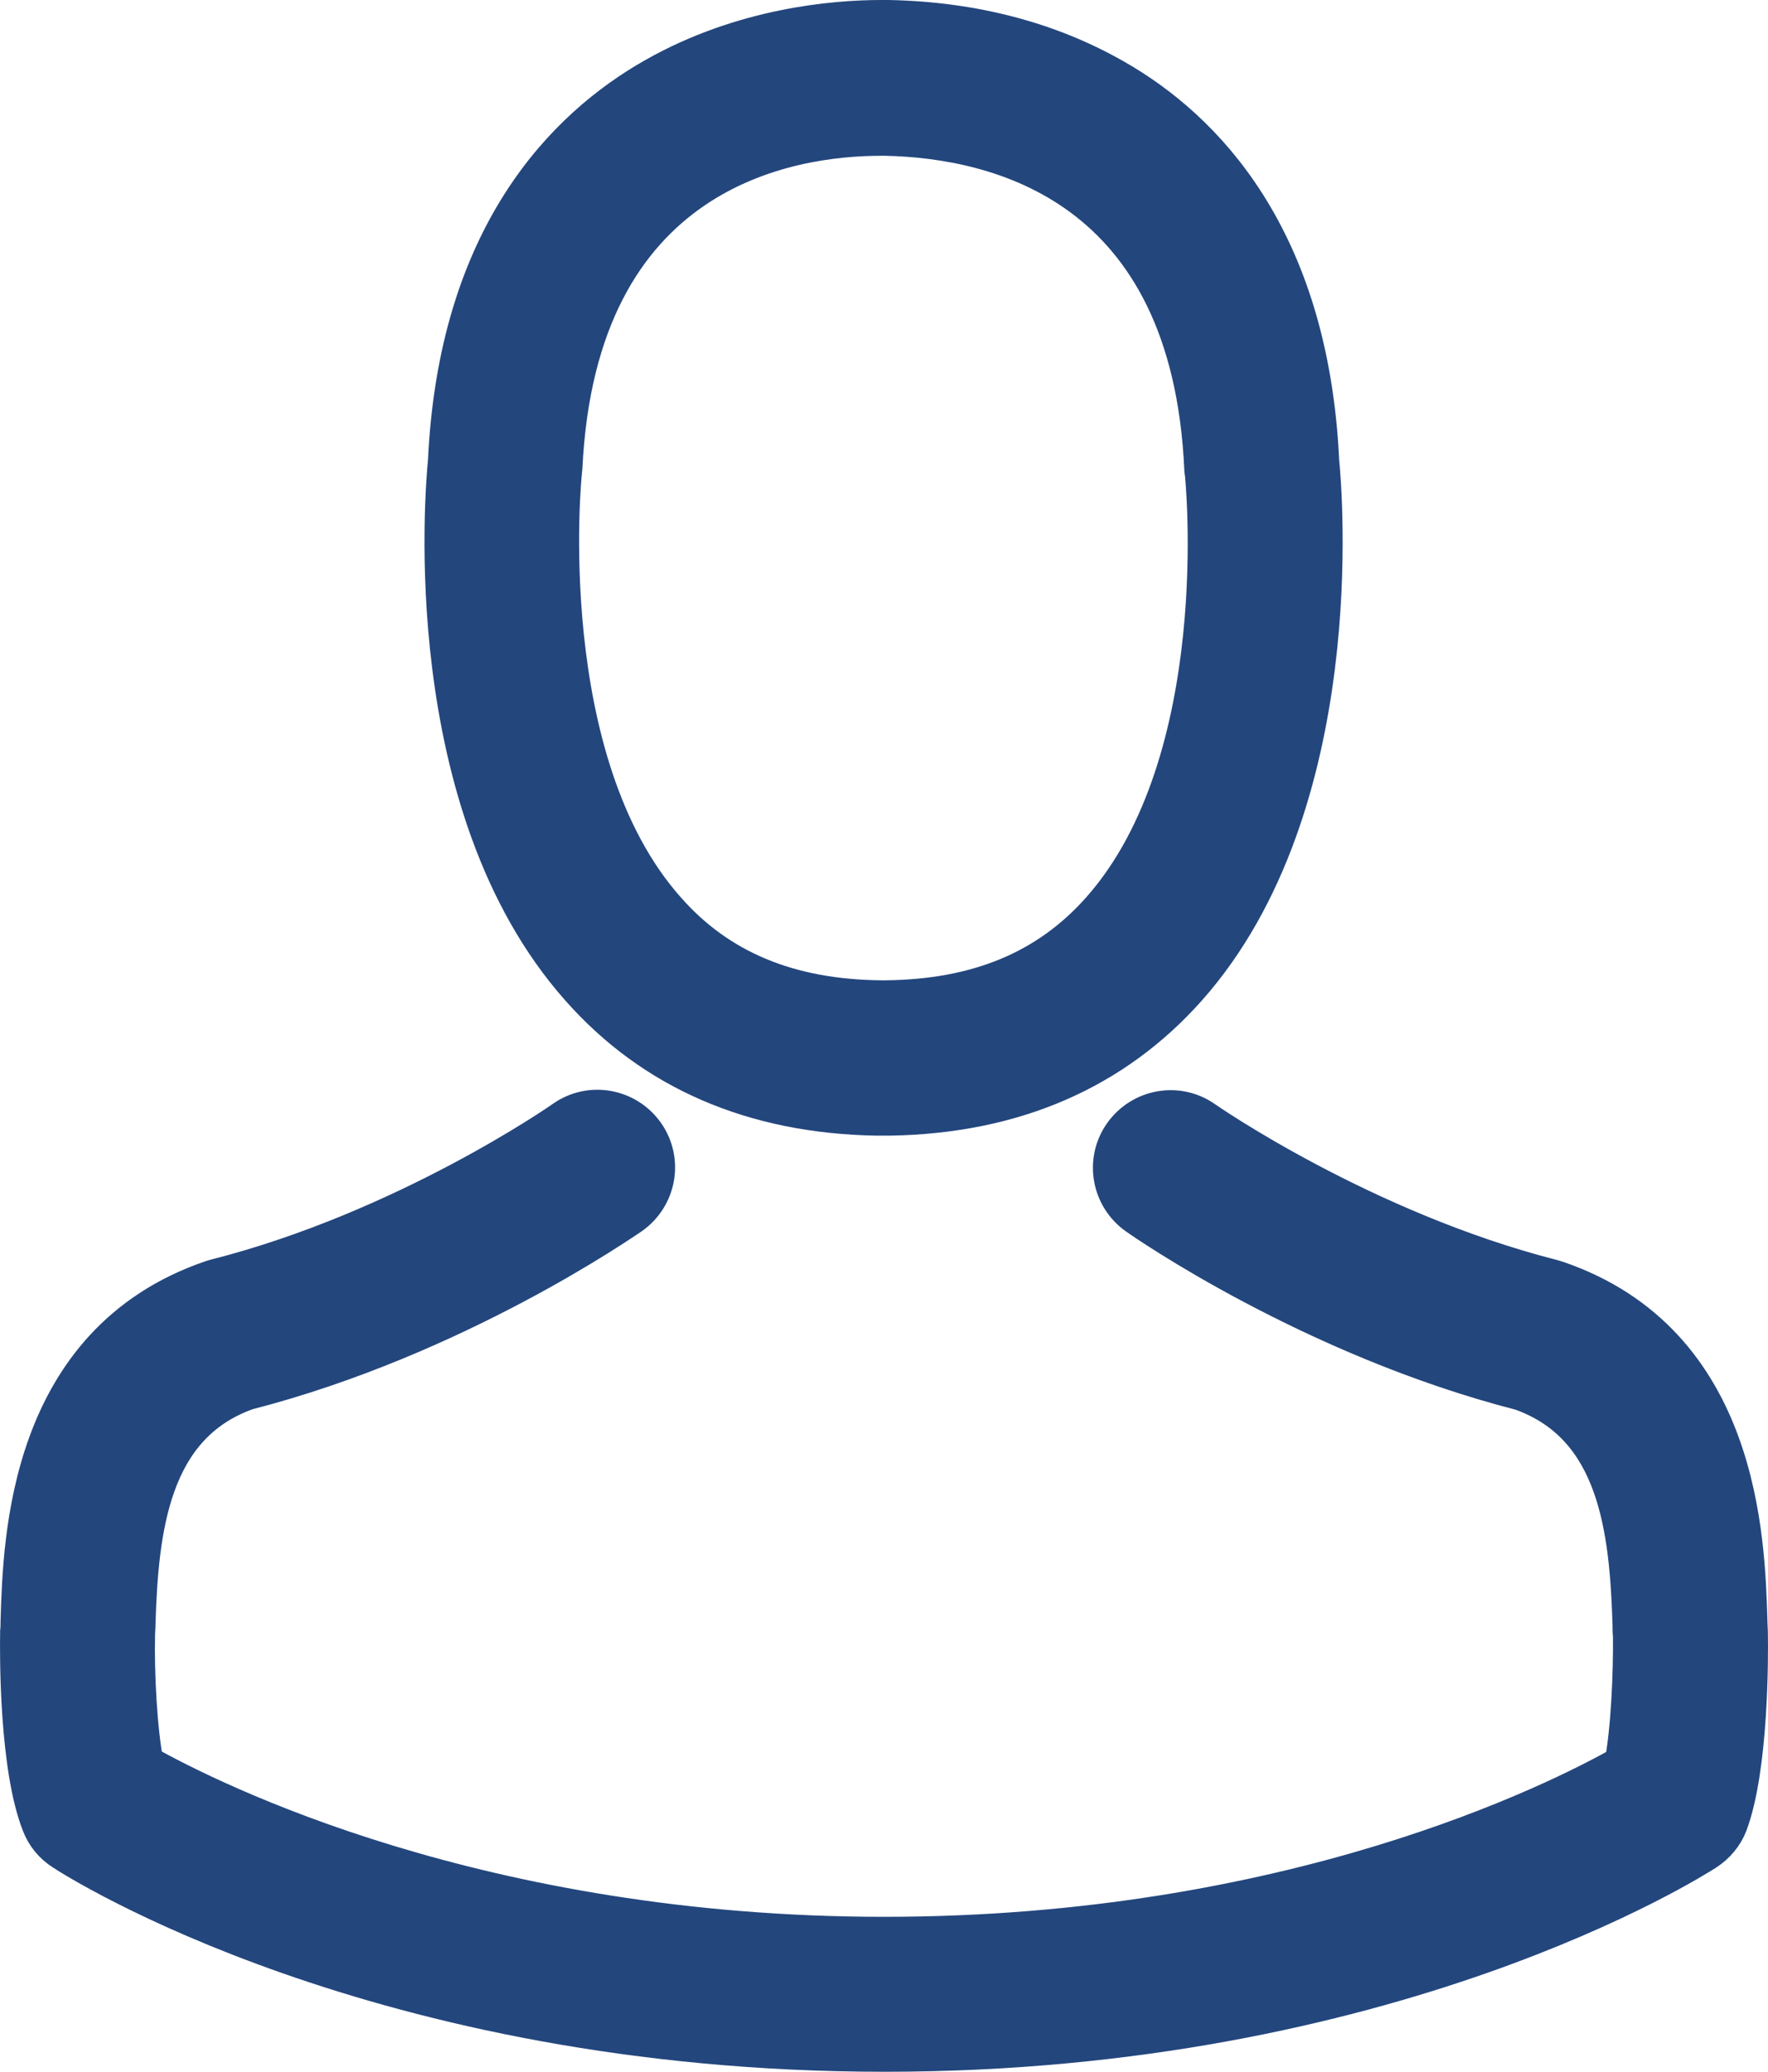
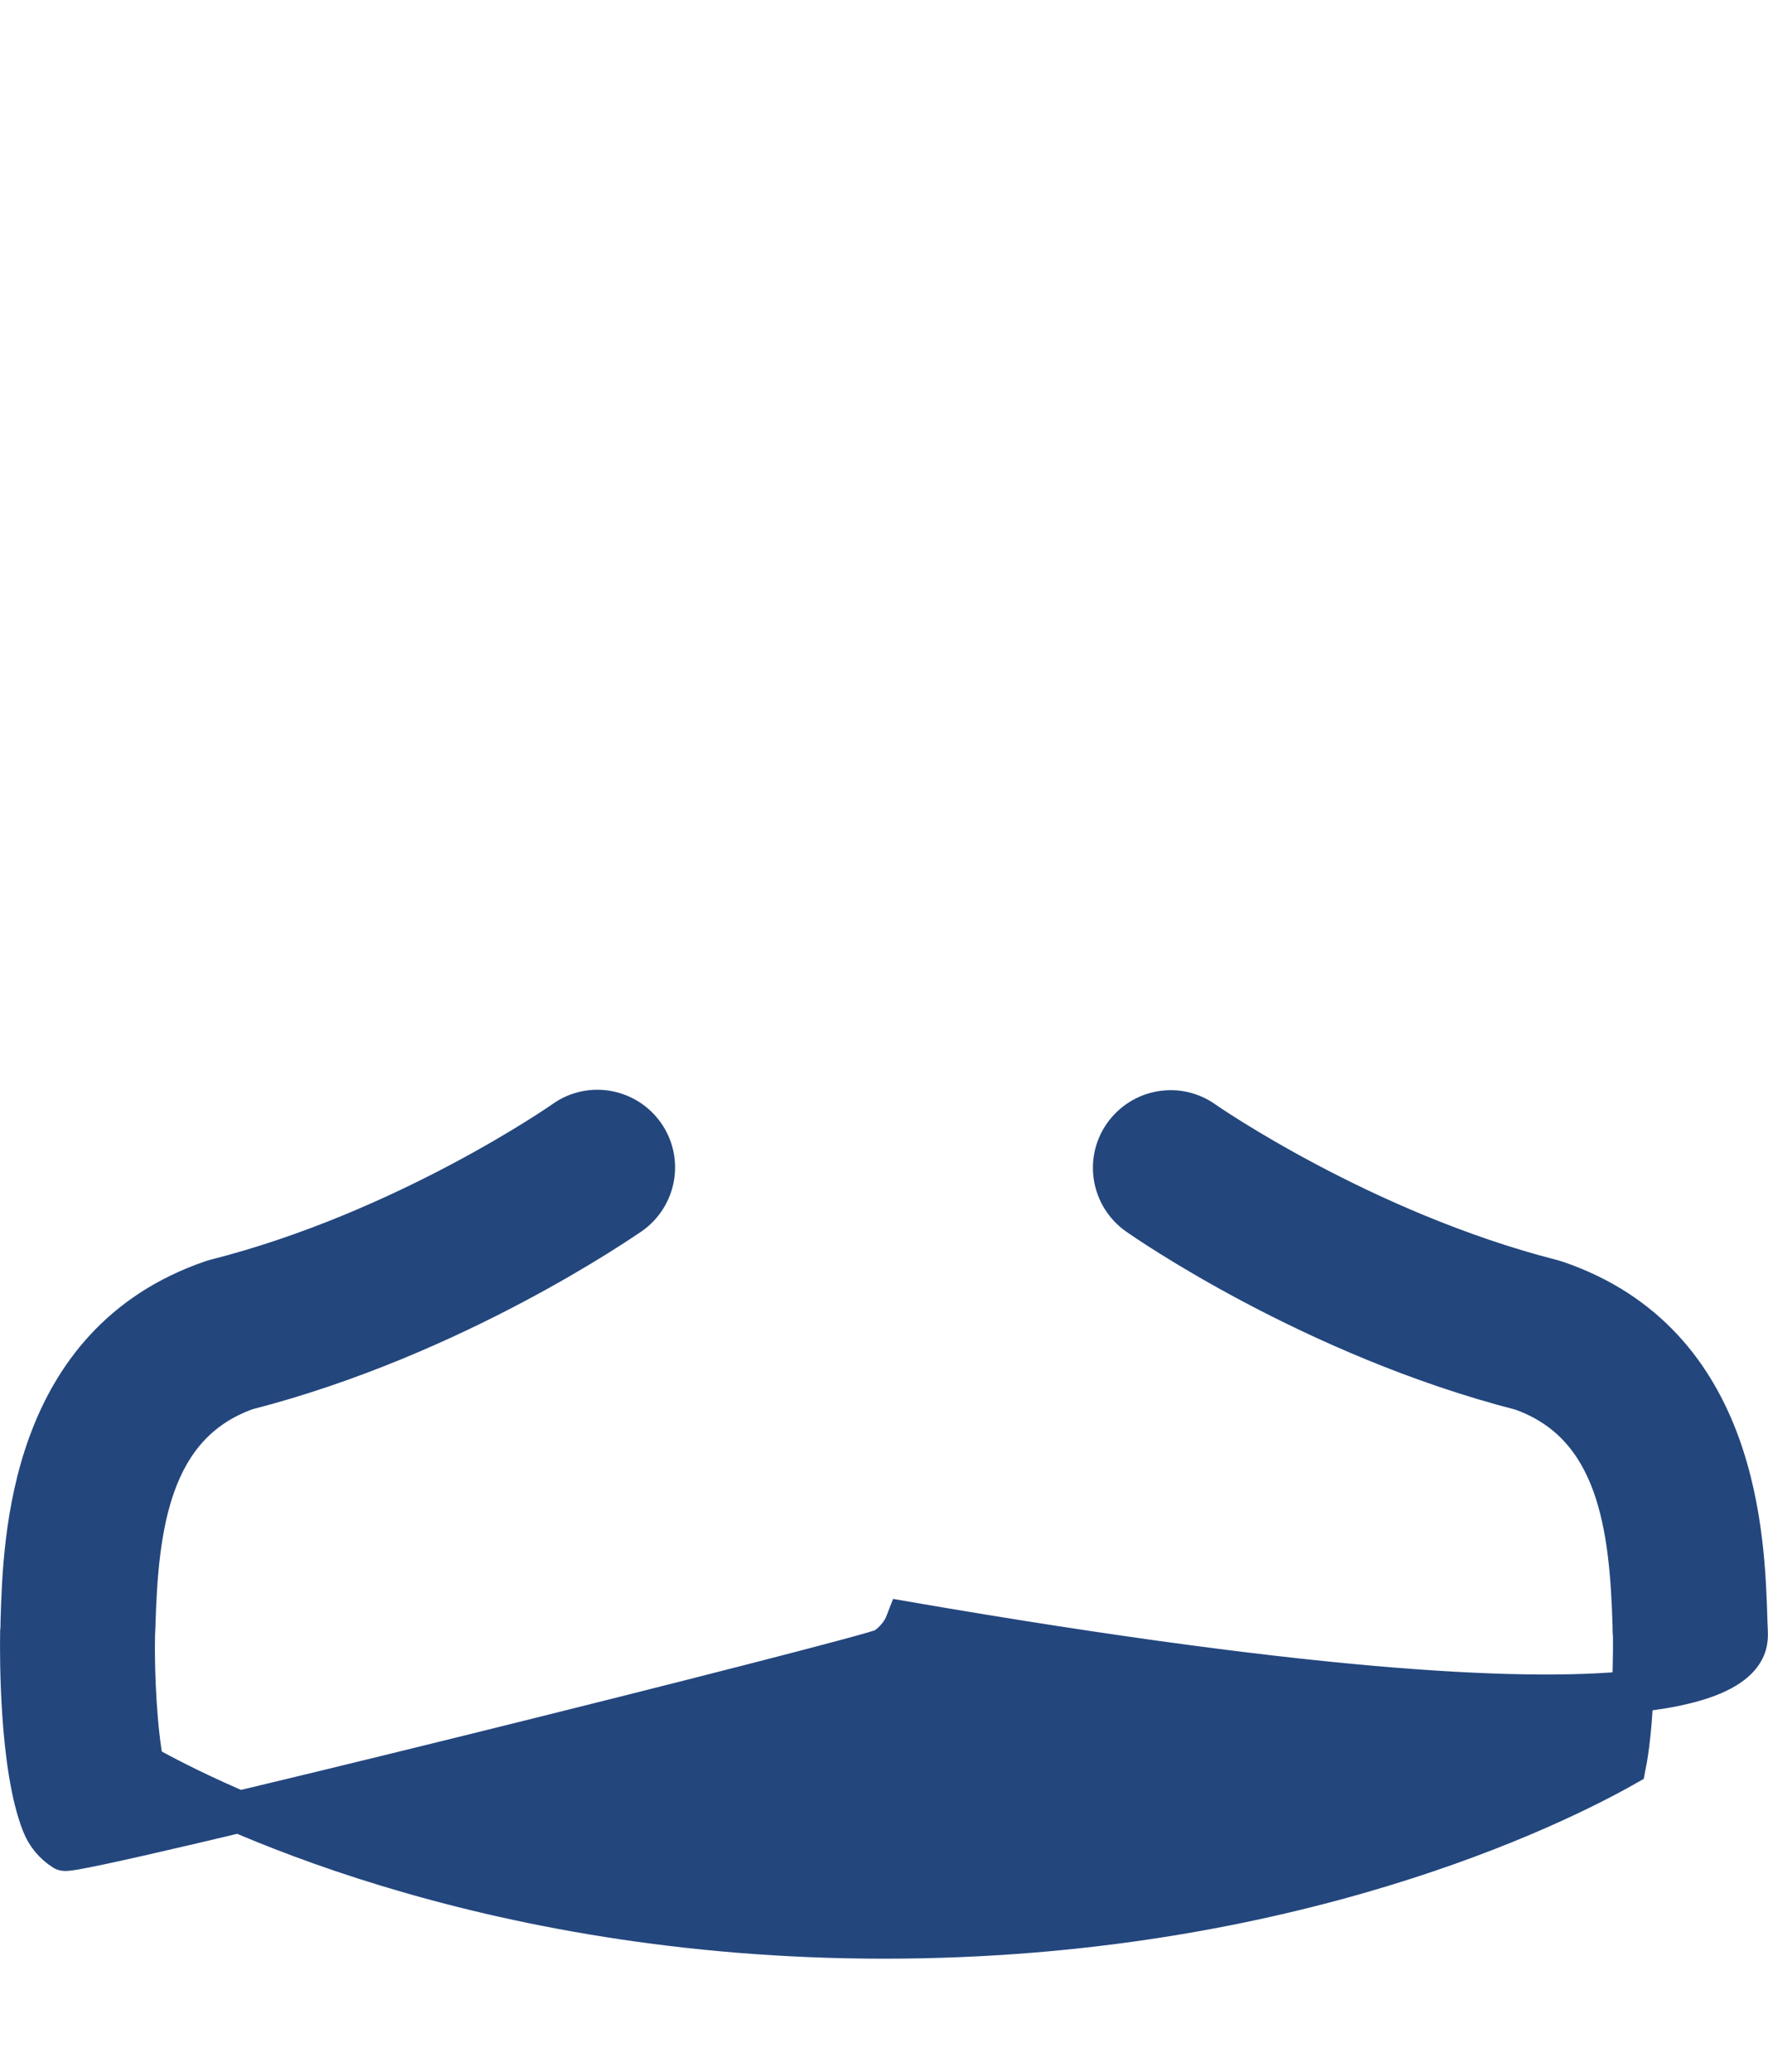
<svg xmlns="http://www.w3.org/2000/svg" version="1.1" id="Capa_1" x="0px" y="0px" viewBox="0 0 42.24 49.483" enable-background="new 0 0 42.24 49.483" xml:space="preserve">
  <g>
    <g>
-       <path fill="#23467D" stroke="#23467D" stroke-miterlimit="10" d="M20.944,26.624c0.05,0,0.1,0,0.161,0c0.02,0,0.04,0,0.06,0    c0.03,0,0.07,0,0.1,0c2.942-0.05,5.321-1.084,7.078-3.062c3.865-4.357,3.223-11.827,3.153-12.54    c-0.251-5.351-2.781-7.911-4.869-9.106C25.07,1.022,23.253,0.54,21.225,0.5h-0.07c-0.01,0-0.03,0-0.04,0h-0.06    c-1.114,0-3.303,0.181-5.401,1.375c-2.108,1.195-4.679,3.755-4.93,9.146c-0.07,0.713-0.713,8.183,3.153,12.54    C15.623,25.54,18.002,26.574,20.944,26.624z M13.404,11.273c0-0.03,0.01-0.06,0.01-0.08c0.331-7.199,5.442-7.972,7.63-7.972h0.04    c0.02,0,0.05,0,0.08,0c2.711,0.06,7.319,1.165,7.63,7.972c0,0.03,0,0.06,0.01,0.08c0.01,0.07,0.713,6.897-2.48,10.492    c-1.265,1.426-2.952,2.128-5.171,2.149c-0.02,0-0.03,0-0.05,0l0,0c-0.02,0-0.03,0-0.05,0c-2.209-0.02-3.906-0.723-5.161-2.149    C12.711,18.19,13.394,11.333,13.404,11.273z" />
-       <path fill="#23467D" stroke="#23467D" stroke-miterlimit="10" d="M41.737,39.013c0-0.01,0-0.02,0-0.03    c0-0.08-0.01-0.161-0.01-0.251c-0.06-1.988-0.191-6.636-4.548-8.122c-0.03-0.01-0.07-0.02-0.1-0.03    c-4.528-1.155-8.293-3.765-8.333-3.795c-0.612-0.432-1.456-0.281-1.888,0.331c-0.432,0.612-0.281,1.456,0.331,1.888    c0.171,0.12,4.167,2.902,9.166,4.187c2.339,0.833,2.6,3.333,2.671,5.622c0,0.09,0,0.171,0.01,0.251    c0.01,0.904-0.05,2.299-0.211,3.102c-1.626,0.924-8.002,4.116-17.7,4.116c-9.658,0-16.074-3.203-17.71-4.126    c-0.161-0.803-0.231-2.199-0.211-3.102c0-0.08,0.01-0.161,0.01-0.251c0.07-2.289,0.331-4.789,2.671-5.622    c5-1.285,8.996-4.076,9.166-4.187c0.612-0.432,0.763-1.275,0.331-1.888c-0.432-0.612-1.275-0.763-1.888-0.331    c-0.04,0.03-3.785,2.641-8.333,3.795c-0.04,0.01-0.07,0.02-0.1,0.03c-4.357,1.496-4.488,6.144-4.548,8.122    c0,0.09,0,0.171-0.01,0.251c0,0.01,0,0.02,0,0.03c-0.01,0.522-0.02,3.203,0.512,4.548c0.1,0.261,0.281,0.482,0.522,0.633    c0.301,0.201,7.52,4.799,19.598,4.799s19.297-4.608,19.598-4.799c0.231-0.151,0.422-0.371,0.522-0.633    C41.757,42.216,41.747,39.535,41.737,39.013z" />
+       <path fill="#23467D" stroke="#23467D" stroke-miterlimit="10" d="M41.737,39.013c0-0.01,0-0.02,0-0.03    c0-0.08-0.01-0.161-0.01-0.251c-0.06-1.988-0.191-6.636-4.548-8.122c-0.03-0.01-0.07-0.02-0.1-0.03    c-4.528-1.155-8.293-3.765-8.333-3.795c-0.612-0.432-1.456-0.281-1.888,0.331c-0.432,0.612-0.281,1.456,0.331,1.888    c0.171,0.12,4.167,2.902,9.166,4.187c2.339,0.833,2.6,3.333,2.671,5.622c0,0.09,0,0.171,0.01,0.251    c0.01,0.904-0.05,2.299-0.211,3.102c-1.626,0.924-8.002,4.116-17.7,4.116c-9.658,0-16.074-3.203-17.71-4.126    c-0.161-0.803-0.231-2.199-0.211-3.102c0-0.08,0.01-0.161,0.01-0.251c0.07-2.289,0.331-4.789,2.671-5.622    c5-1.285,8.996-4.076,9.166-4.187c0.612-0.432,0.763-1.275,0.331-1.888c-0.432-0.612-1.275-0.763-1.888-0.331    c-0.04,0.03-3.785,2.641-8.333,3.795c-0.04,0.01-0.07,0.02-0.1,0.03c-4.357,1.496-4.488,6.144-4.548,8.122    c0,0.09,0,0.171-0.01,0.251c0,0.01,0,0.02,0,0.03c-0.01,0.522-0.02,3.203,0.512,4.548c0.1,0.261,0.281,0.482,0.522,0.633    s19.297-4.608,19.598-4.799c0.231-0.151,0.422-0.371,0.522-0.633    C41.757,42.216,41.747,39.535,41.737,39.013z" />
    </g>
  </g>
</svg>